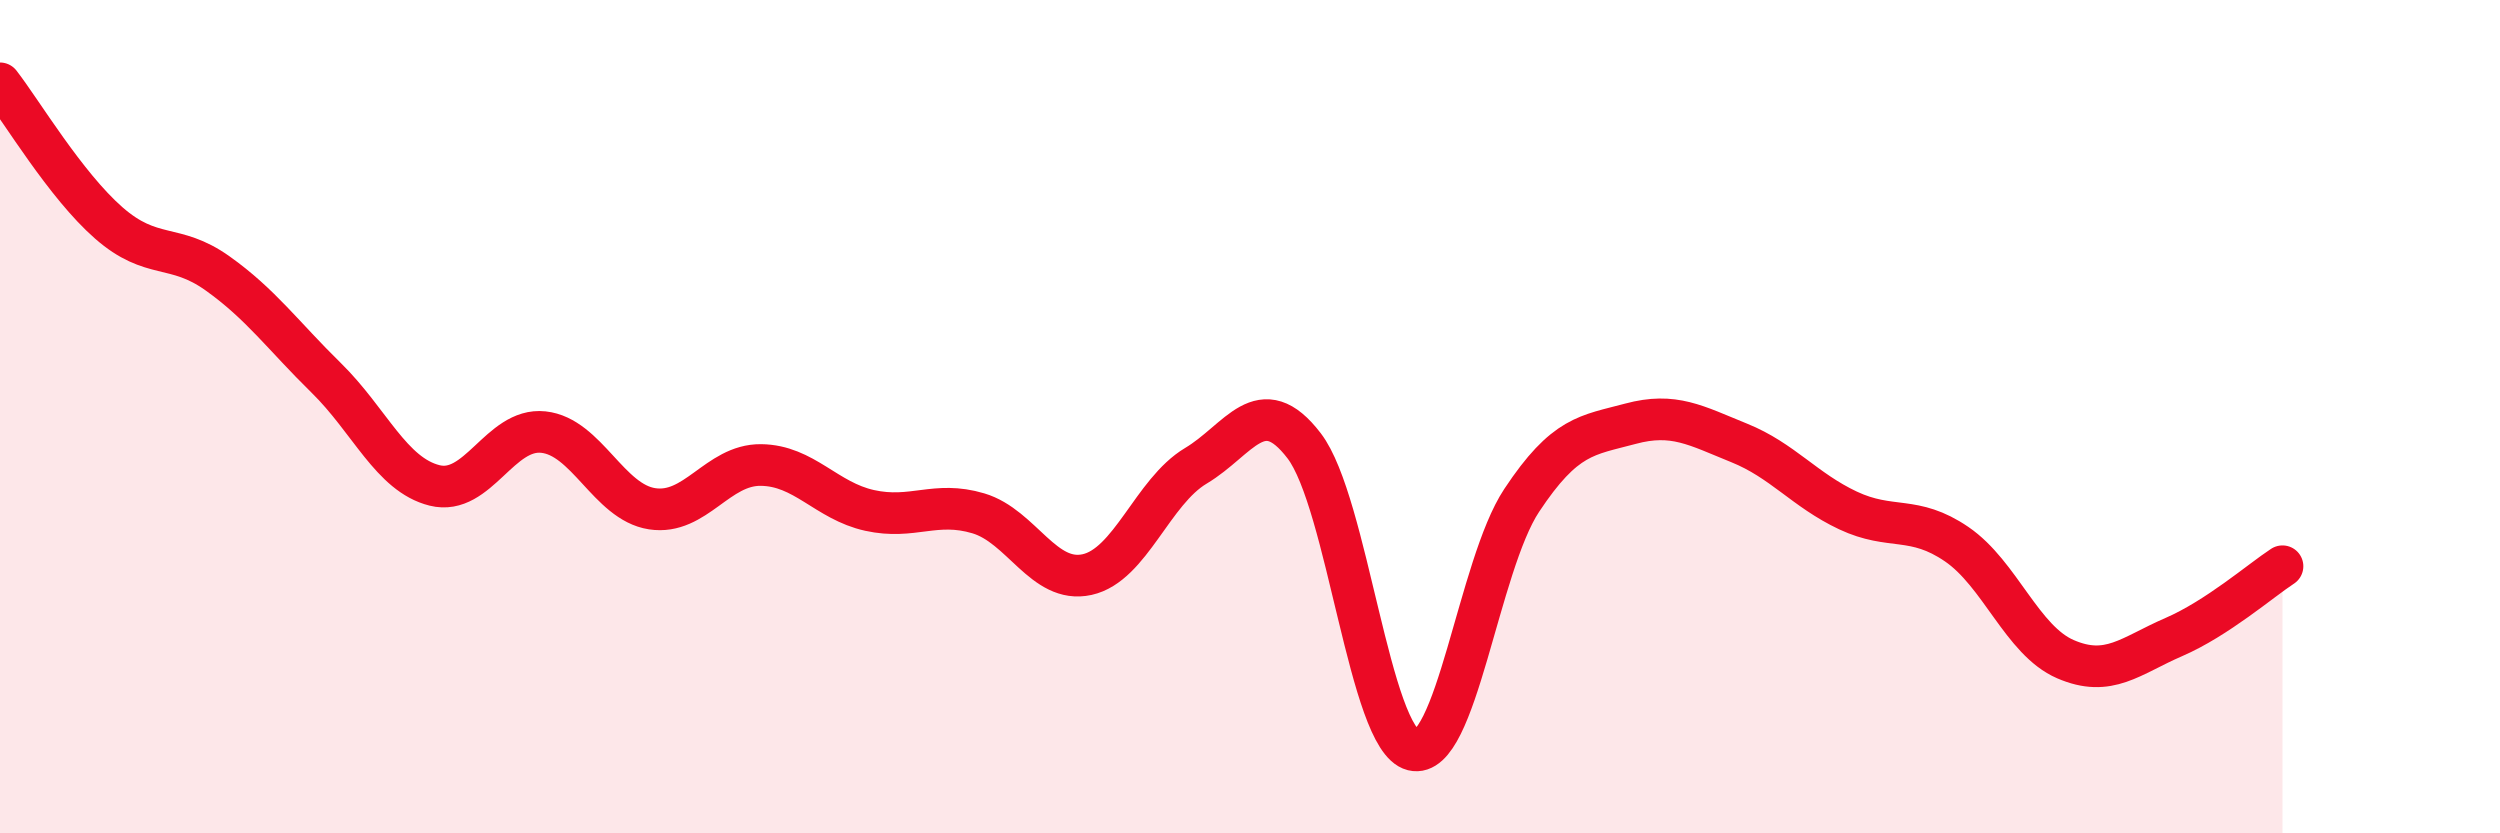
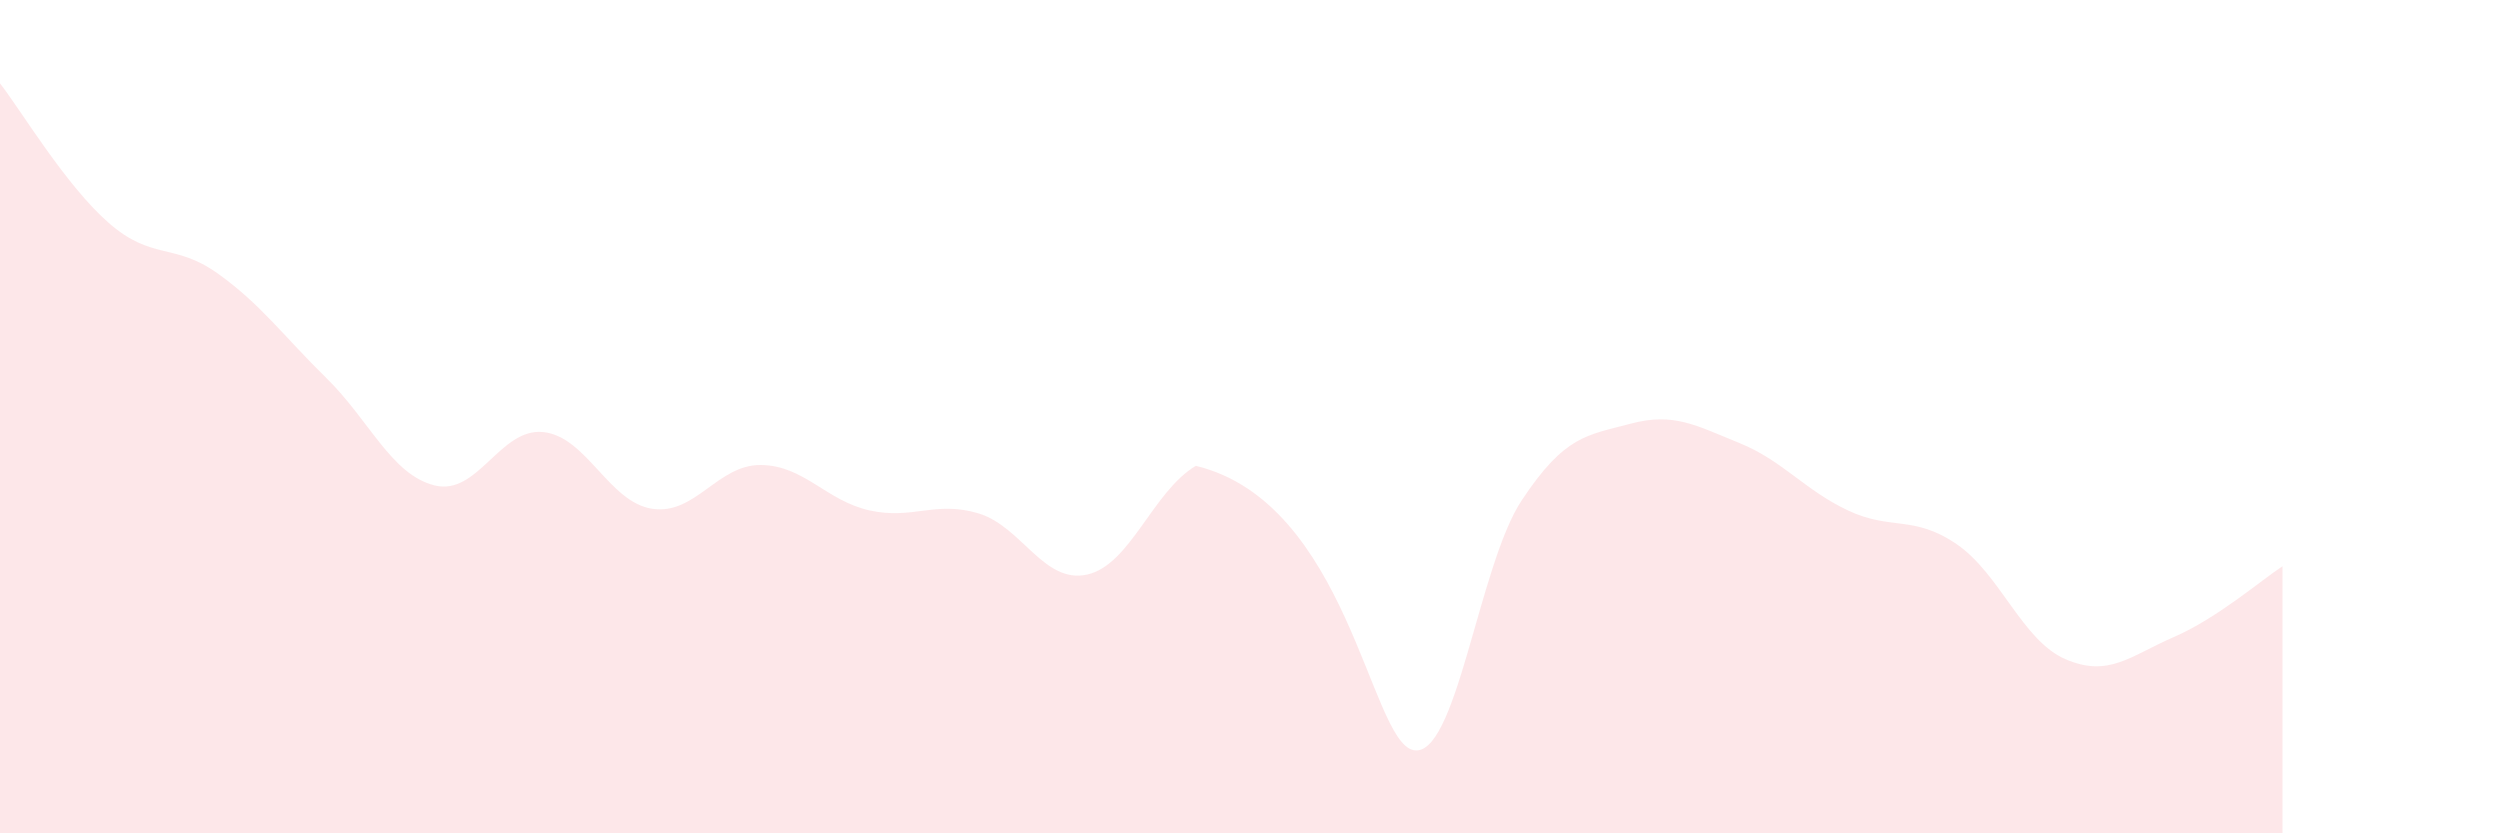
<svg xmlns="http://www.w3.org/2000/svg" width="60" height="20" viewBox="0 0 60 20">
-   <path d="M 0,2 C 0.52,2.67 1.57,4.44 2.61,5.35 C 3.65,6.26 4.18,5.82 5.22,6.56 C 6.26,7.3 6.79,8.05 7.83,9.07 C 8.87,10.09 9.39,11.39 10.43,11.65 C 11.47,11.91 12,10.26 13.04,10.37 C 14.08,10.48 14.61,12.05 15.65,12.21 C 16.69,12.37 17.22,11.15 18.26,11.16 C 19.3,11.17 19.83,12.02 20.87,12.25 C 21.91,12.48 22.44,12.01 23.48,12.32 C 24.52,12.63 25.05,14.02 26.09,13.79 C 27.13,13.56 27.66,11.8 28.7,11.18 C 29.74,10.56 30.26,9.34 31.3,10.7 C 32.34,12.06 32.87,17.74 33.91,18 C 34.95,18.26 35.48,13.58 36.52,12.01 C 37.56,10.44 38.09,10.45 39.13,10.17 C 40.17,9.89 40.7,10.21 41.74,10.63 C 42.78,11.05 43.31,11.76 44.35,12.25 C 45.39,12.74 45.92,12.35 46.96,13.06 C 48,13.77 48.53,15.37 49.57,15.82 C 50.61,16.27 51.13,15.74 52.17,15.29 C 53.21,14.84 54.26,13.93 54.78,13.59L54.78 20L0 20Z" fill="#EB0A25" opacity="0.1" stroke-linecap="round" stroke-linejoin="round" />
-   <path d="M 0,2 C 0.52,2.67 1.57,4.44 2.61,5.35 C 3.65,6.26 4.18,5.82 5.22,6.56 C 6.26,7.3 6.79,8.05 7.83,9.07 C 8.87,10.09 9.39,11.39 10.43,11.65 C 11.47,11.91 12,10.26 13.04,10.37 C 14.08,10.48 14.61,12.05 15.65,12.21 C 16.69,12.37 17.22,11.15 18.26,11.16 C 19.3,11.17 19.83,12.02 20.87,12.25 C 21.91,12.48 22.44,12.01 23.48,12.32 C 24.52,12.63 25.05,14.02 26.09,13.79 C 27.13,13.56 27.66,11.8 28.7,11.18 C 29.74,10.56 30.26,9.34 31.3,10.7 C 32.34,12.06 32.87,17.74 33.91,18 C 34.95,18.26 35.48,13.58 36.52,12.01 C 37.56,10.44 38.09,10.45 39.13,10.17 C 40.17,9.89 40.7,10.21 41.74,10.63 C 42.78,11.05 43.31,11.76 44.35,12.25 C 45.39,12.74 45.92,12.35 46.96,13.06 C 48,13.77 48.53,15.37 49.57,15.82 C 50.61,16.27 51.13,15.74 52.17,15.29 C 53.21,14.84 54.26,13.93 54.78,13.59" stroke="#EB0A25" stroke-width="1" fill="none" stroke-linecap="round" stroke-linejoin="round" />
+   <path d="M 0,2 C 0.52,2.67 1.57,4.44 2.61,5.35 C 3.65,6.26 4.18,5.82 5.22,6.56 C 6.26,7.3 6.79,8.05 7.83,9.07 C 8.87,10.09 9.39,11.39 10.43,11.65 C 11.47,11.91 12,10.26 13.04,10.37 C 14.08,10.48 14.61,12.05 15.65,12.21 C 16.69,12.37 17.22,11.15 18.26,11.16 C 19.3,11.17 19.83,12.02 20.87,12.25 C 21.91,12.48 22.44,12.01 23.48,12.32 C 24.52,12.63 25.05,14.02 26.09,13.79 C 27.13,13.56 27.66,11.8 28.7,11.18 C 32.34,12.06 32.87,17.74 33.91,18 C 34.95,18.26 35.48,13.58 36.52,12.01 C 37.56,10.44 38.09,10.45 39.13,10.17 C 40.17,9.89 40.7,10.21 41.74,10.63 C 42.78,11.05 43.31,11.76 44.35,12.25 C 45.39,12.74 45.92,12.35 46.96,13.06 C 48,13.77 48.53,15.37 49.57,15.82 C 50.61,16.27 51.13,15.74 52.17,15.29 C 53.21,14.84 54.26,13.93 54.78,13.59L54.78 20L0 20Z" fill="#EB0A25" opacity="0.1" stroke-linecap="round" stroke-linejoin="round" />
</svg>